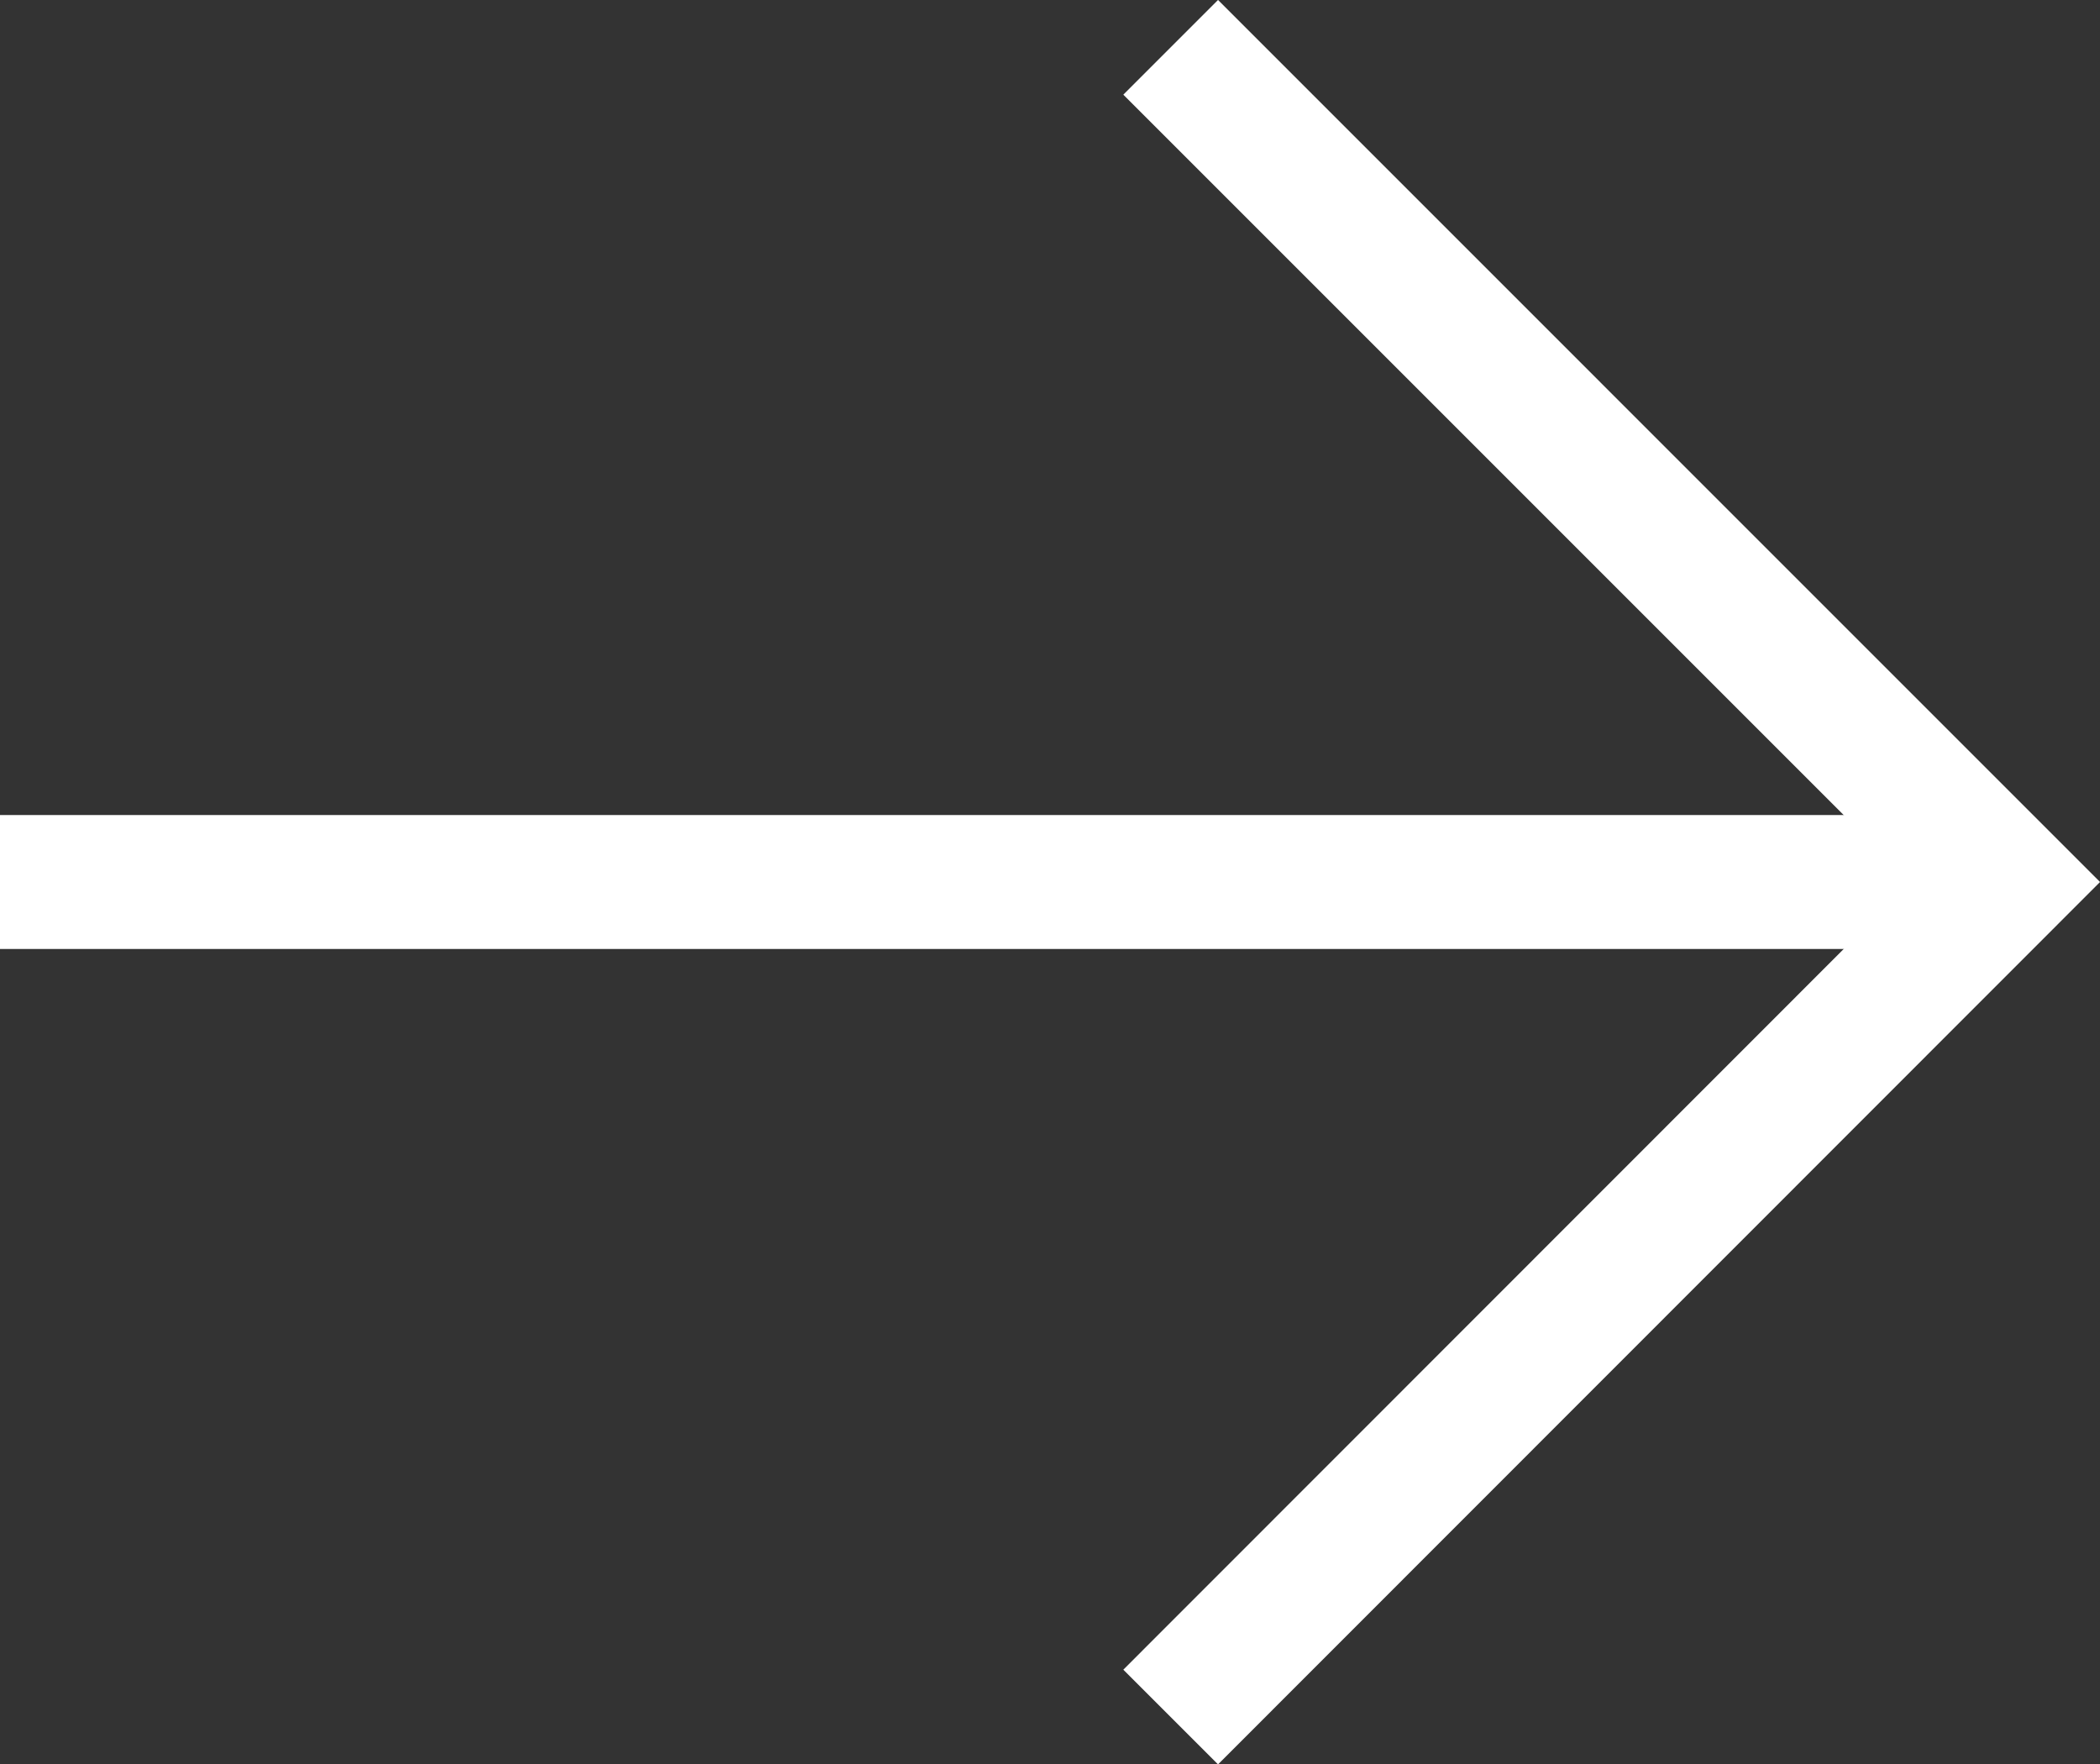
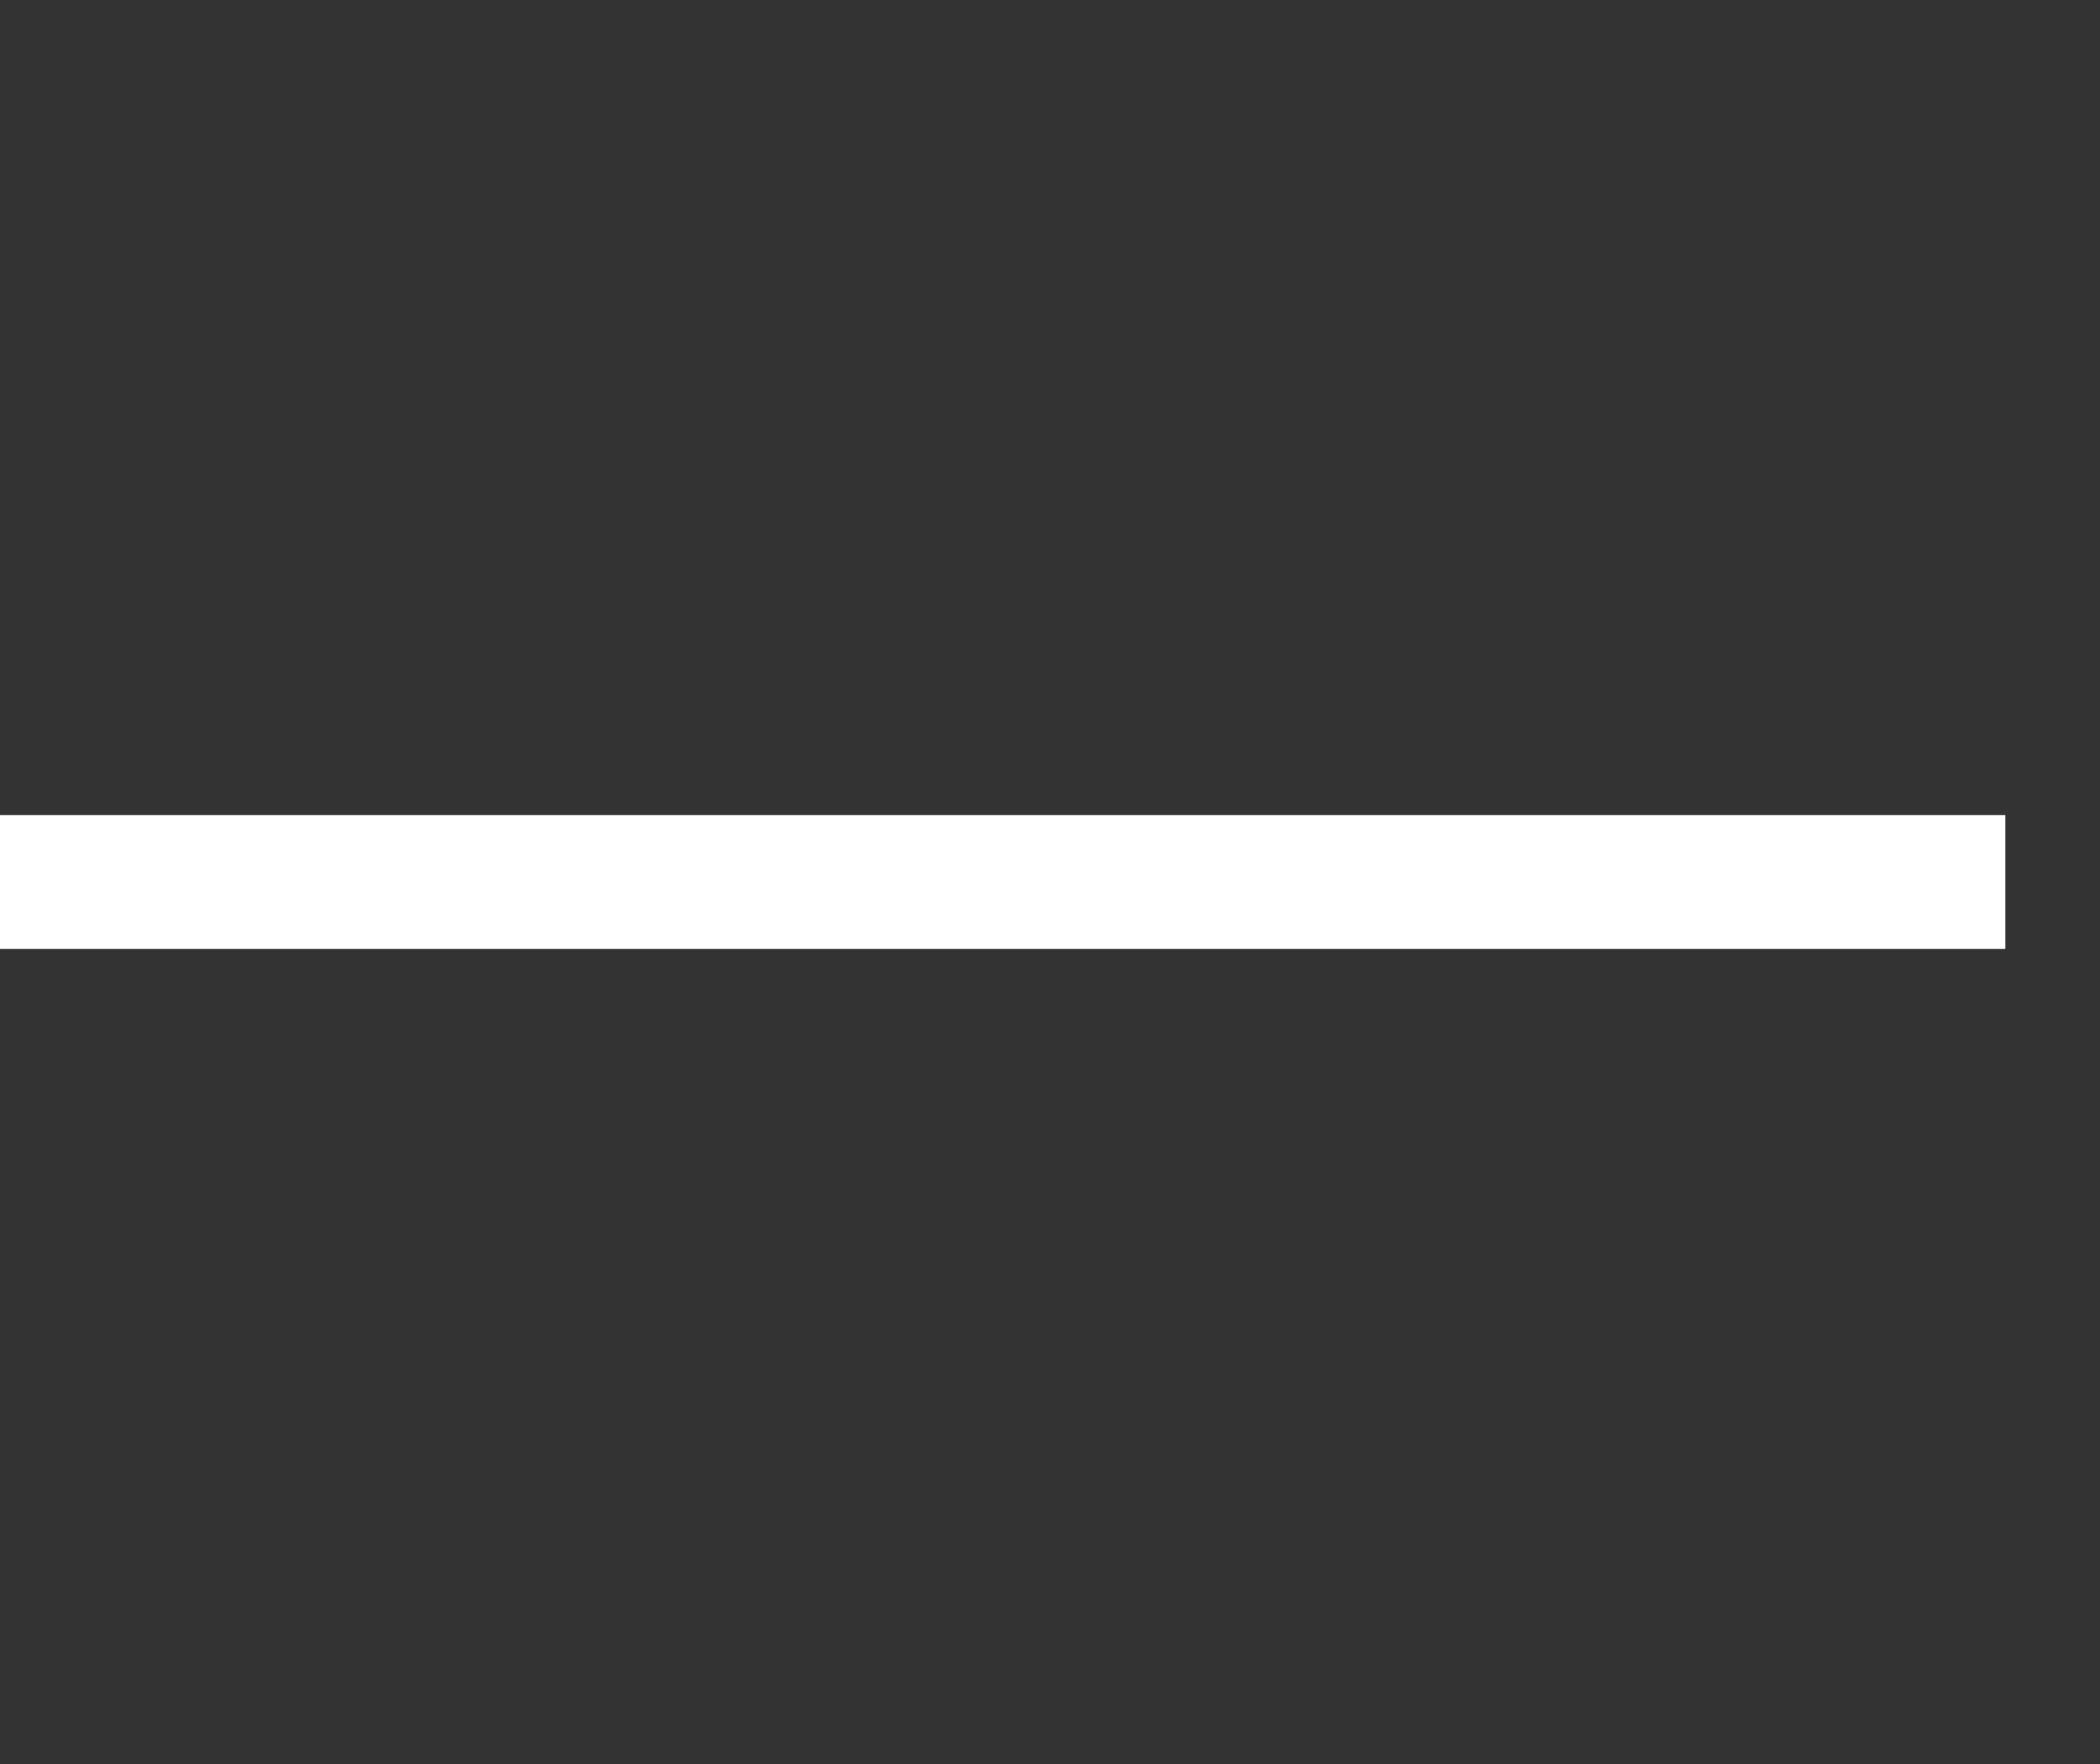
<svg xmlns="http://www.w3.org/2000/svg" width="23.519" height="19.757" viewBox="0 0 23.519 19.757">
  <rect x="0" y="0" width="23.519" height="19.757" fill="#333333" stroke="none" />
  <g id="arrow-right-circle" transform="translate(0 0.53)">
    <line id="Line_18" data-name="Line 18" x2="22.459" transform="translate(0 9.348)" fill="none" stroke="#fff" stroke-miterlimit="10" stroke-width="1.5" />
-     <path id="Path_125" data-name="Path 125" d="M0,0,9.348,9.348,0,18.7" transform="translate(13.111 0)" fill="none" stroke="#fff" stroke-miterlimit="10" stroke-width="1.5" />
  </g>
</svg>